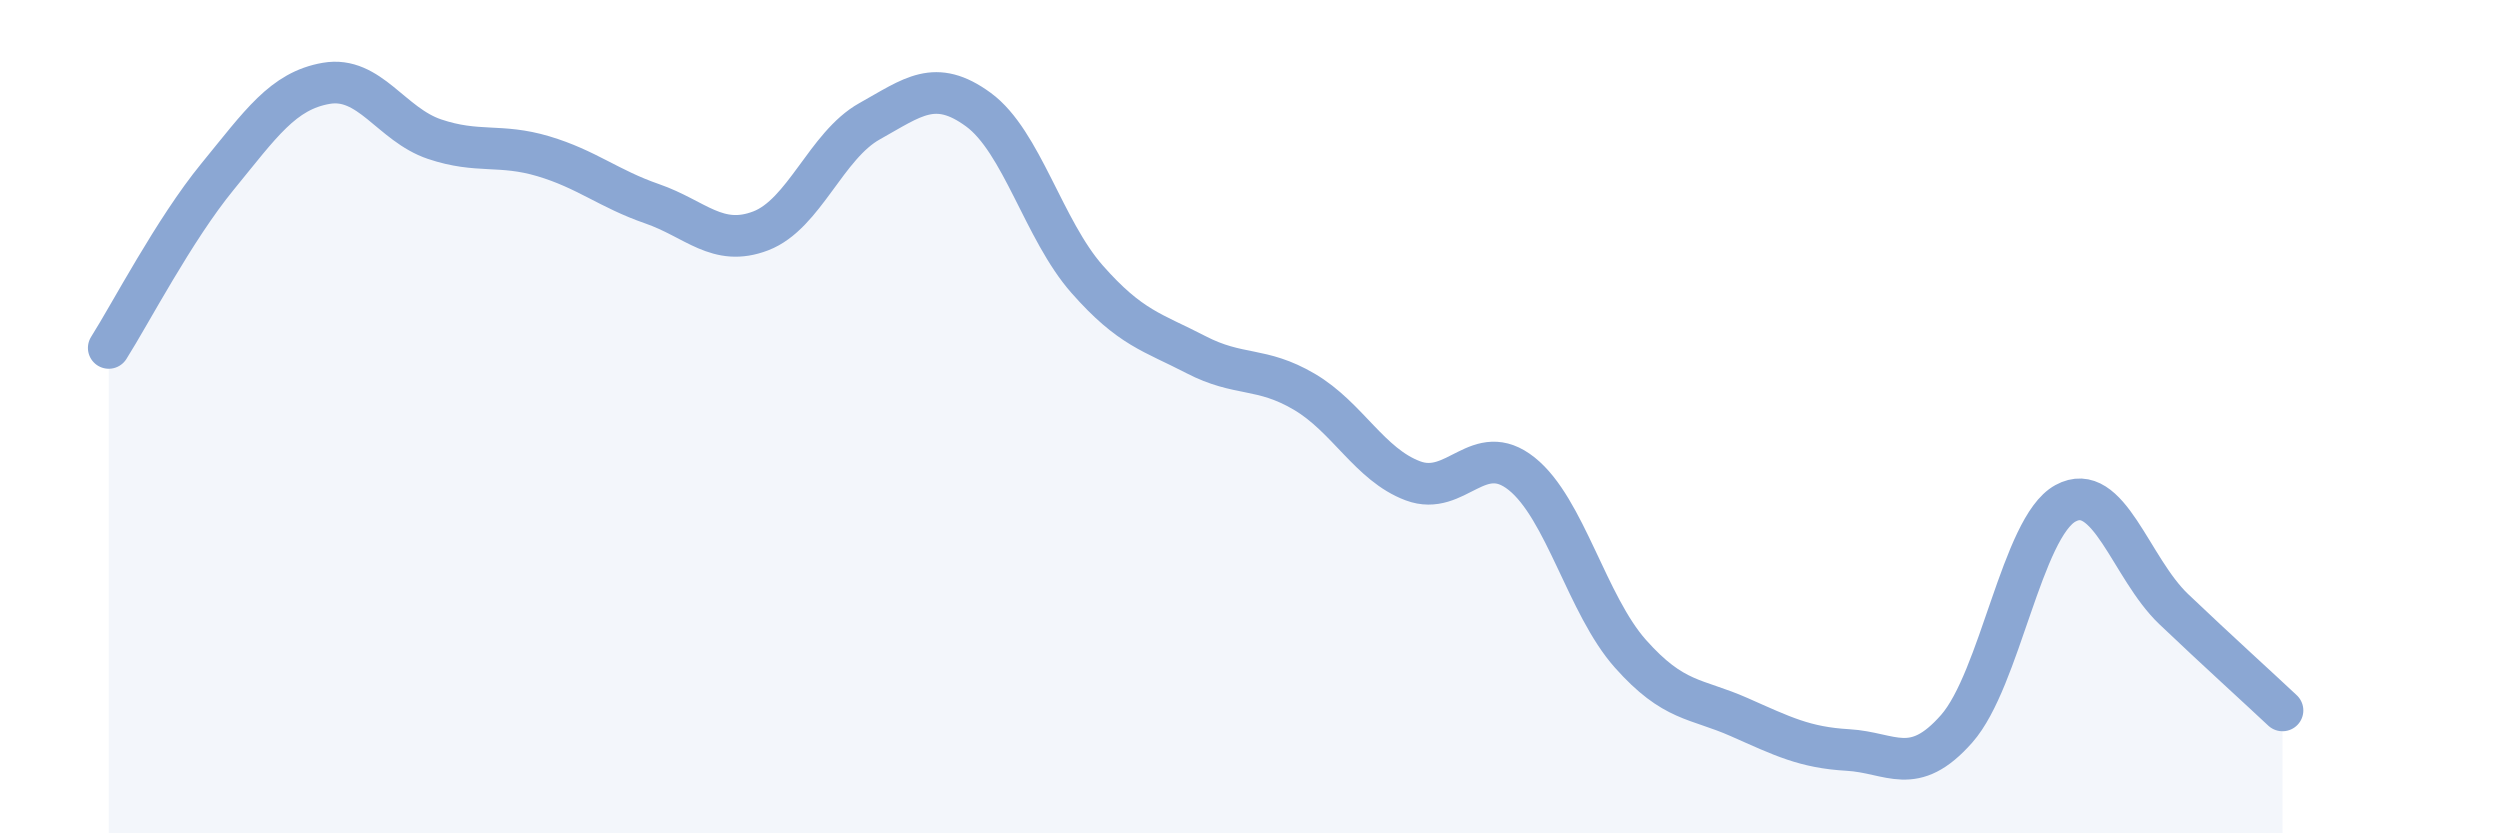
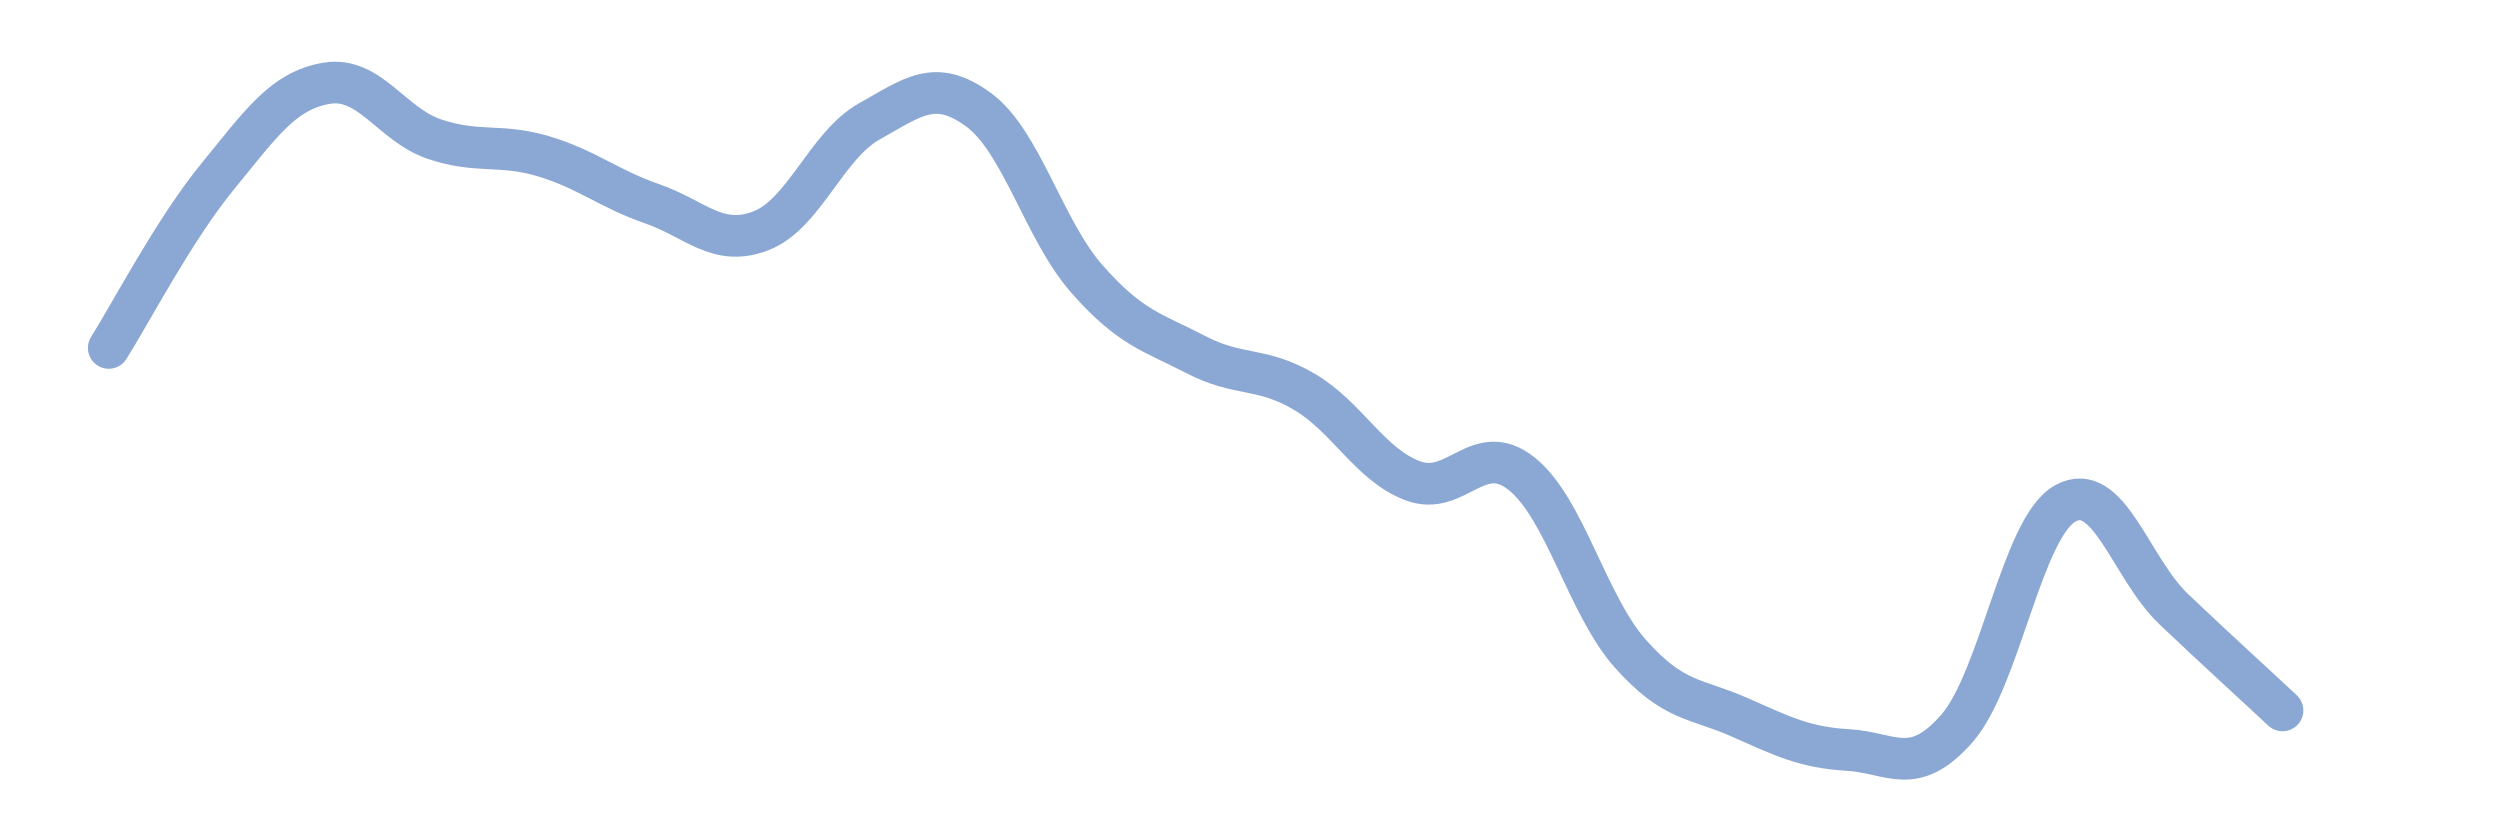
<svg xmlns="http://www.w3.org/2000/svg" width="60" height="20" viewBox="0 0 60 20">
-   <path d="M 2.61,8.35 C 3.13,7.53 4.18,5.51 5.22,4.24 C 6.26,2.97 6.79,2.18 7.83,2 C 8.87,1.82 9.39,2.99 10.43,3.34 C 11.47,3.69 12,3.44 13.04,3.75 C 14.08,4.06 14.61,4.53 15.65,4.89 C 16.69,5.25 17.22,5.94 18.26,5.54 C 19.3,5.14 19.83,3.49 20.87,2.91 C 21.91,2.33 22.44,1.87 23.48,2.63 C 24.52,3.39 25.05,5.52 26.09,6.7 C 27.13,7.88 27.66,7.97 28.7,8.51 C 29.74,9.05 30.26,8.79 31.3,9.4 C 32.34,10.01 32.87,11.15 33.91,11.54 C 34.95,11.93 35.48,10.54 36.52,11.37 C 37.56,12.2 38.09,14.52 39.13,15.69 C 40.17,16.86 40.7,16.75 41.74,17.21 C 42.78,17.67 43.31,17.94 44.35,18 C 45.39,18.06 45.92,18.67 46.96,17.49 C 48,16.31 48.53,12.65 49.57,12.08 C 50.61,11.51 51.13,13.63 52.17,14.62 C 53.21,15.61 54.26,16.56 54.78,17.05L54.78 20L2.61 20Z" fill="#8ba7d3" opacity="0.1" stroke-linecap="round" stroke-linejoin="round" />
  <path d="M 2.61,8.35 C 3.13,7.53 4.18,5.51 5.22,4.24 C 6.26,2.97 6.79,2.18 7.83,2 C 8.87,1.82 9.39,2.99 10.43,3.34 C 11.47,3.69 12,3.44 13.04,3.75 C 14.08,4.06 14.61,4.53 15.65,4.89 C 16.69,5.25 17.22,5.94 18.26,5.54 C 19.3,5.14 19.83,3.49 20.87,2.91 C 21.91,2.33 22.44,1.87 23.48,2.63 C 24.52,3.39 25.05,5.52 26.09,6.7 C 27.13,7.88 27.66,7.97 28.7,8.51 C 29.74,9.05 30.26,8.79 31.3,9.4 C 32.34,10.01 32.87,11.15 33.91,11.54 C 34.95,11.93 35.48,10.54 36.52,11.37 C 37.56,12.2 38.09,14.52 39.13,15.69 C 40.17,16.86 40.7,16.75 41.74,17.21 C 42.78,17.67 43.31,17.94 44.35,18 C 45.39,18.06 45.92,18.67 46.96,17.49 C 48,16.31 48.53,12.65 49.57,12.08 C 50.61,11.51 51.13,13.63 52.17,14.62 C 53.21,15.61 54.26,16.56 54.78,17.05" stroke="#8ba7d3" stroke-width="1" fill="none" stroke-linecap="round" stroke-linejoin="round" />
</svg>